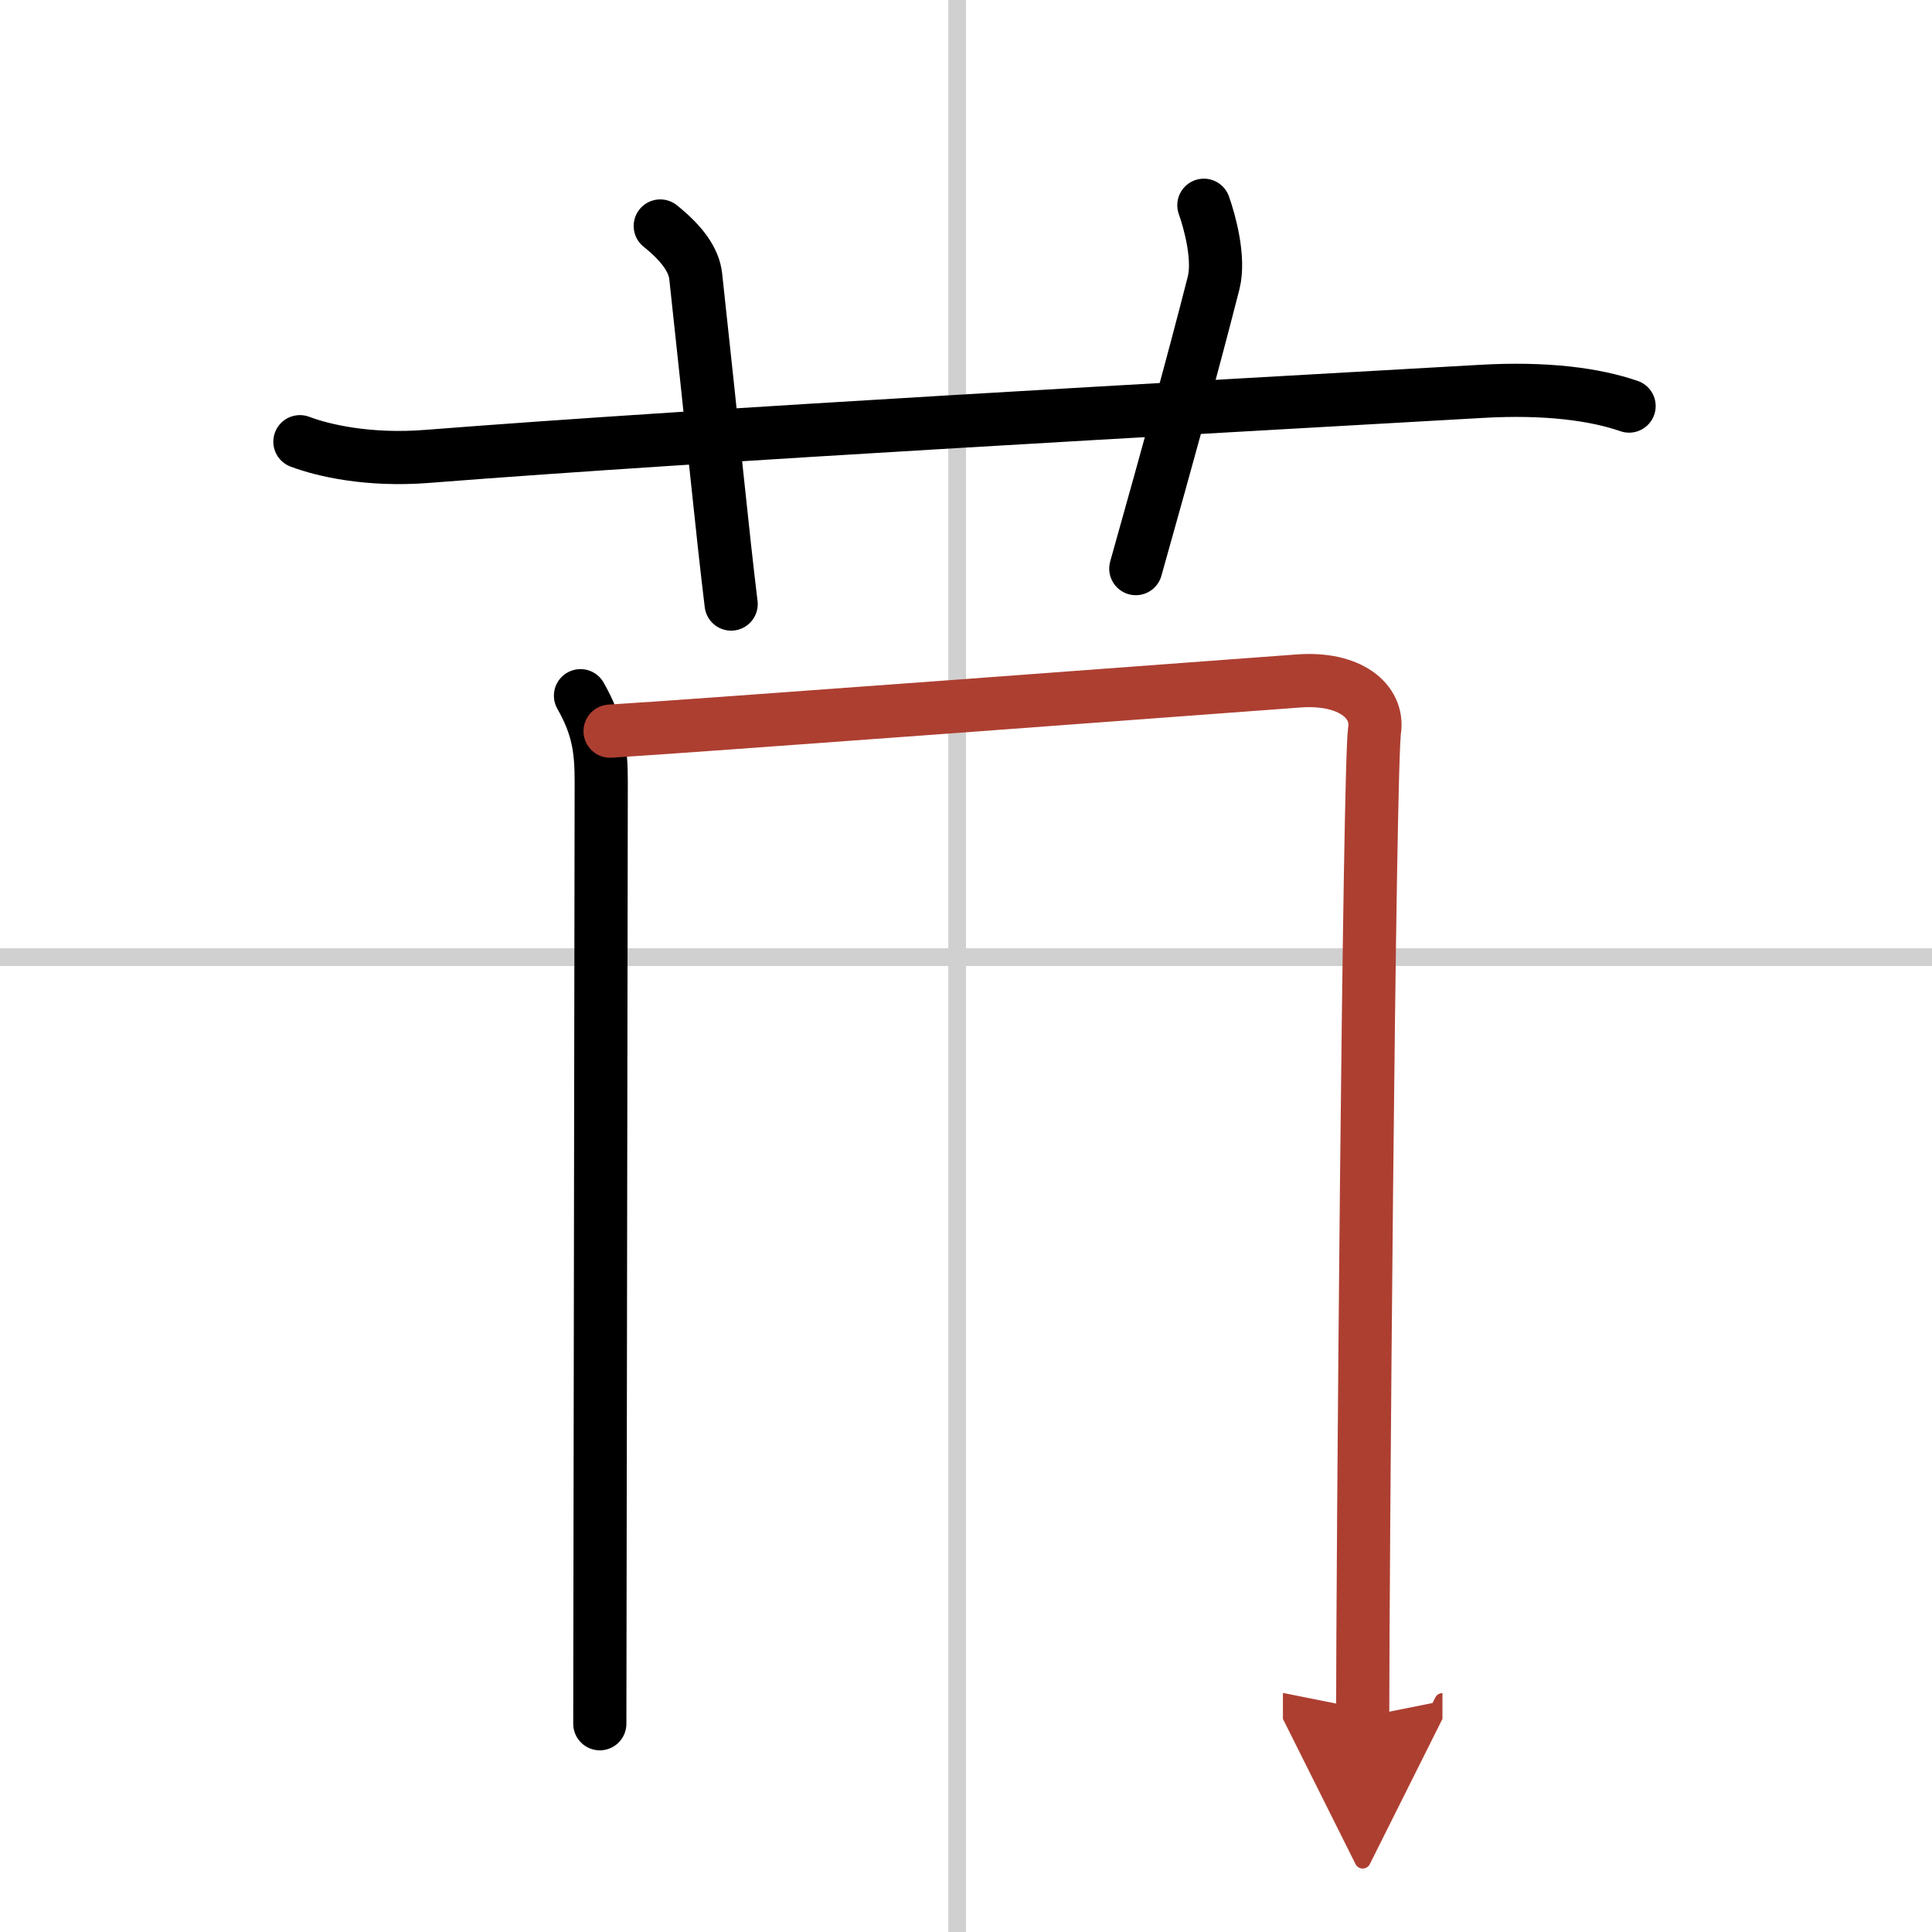
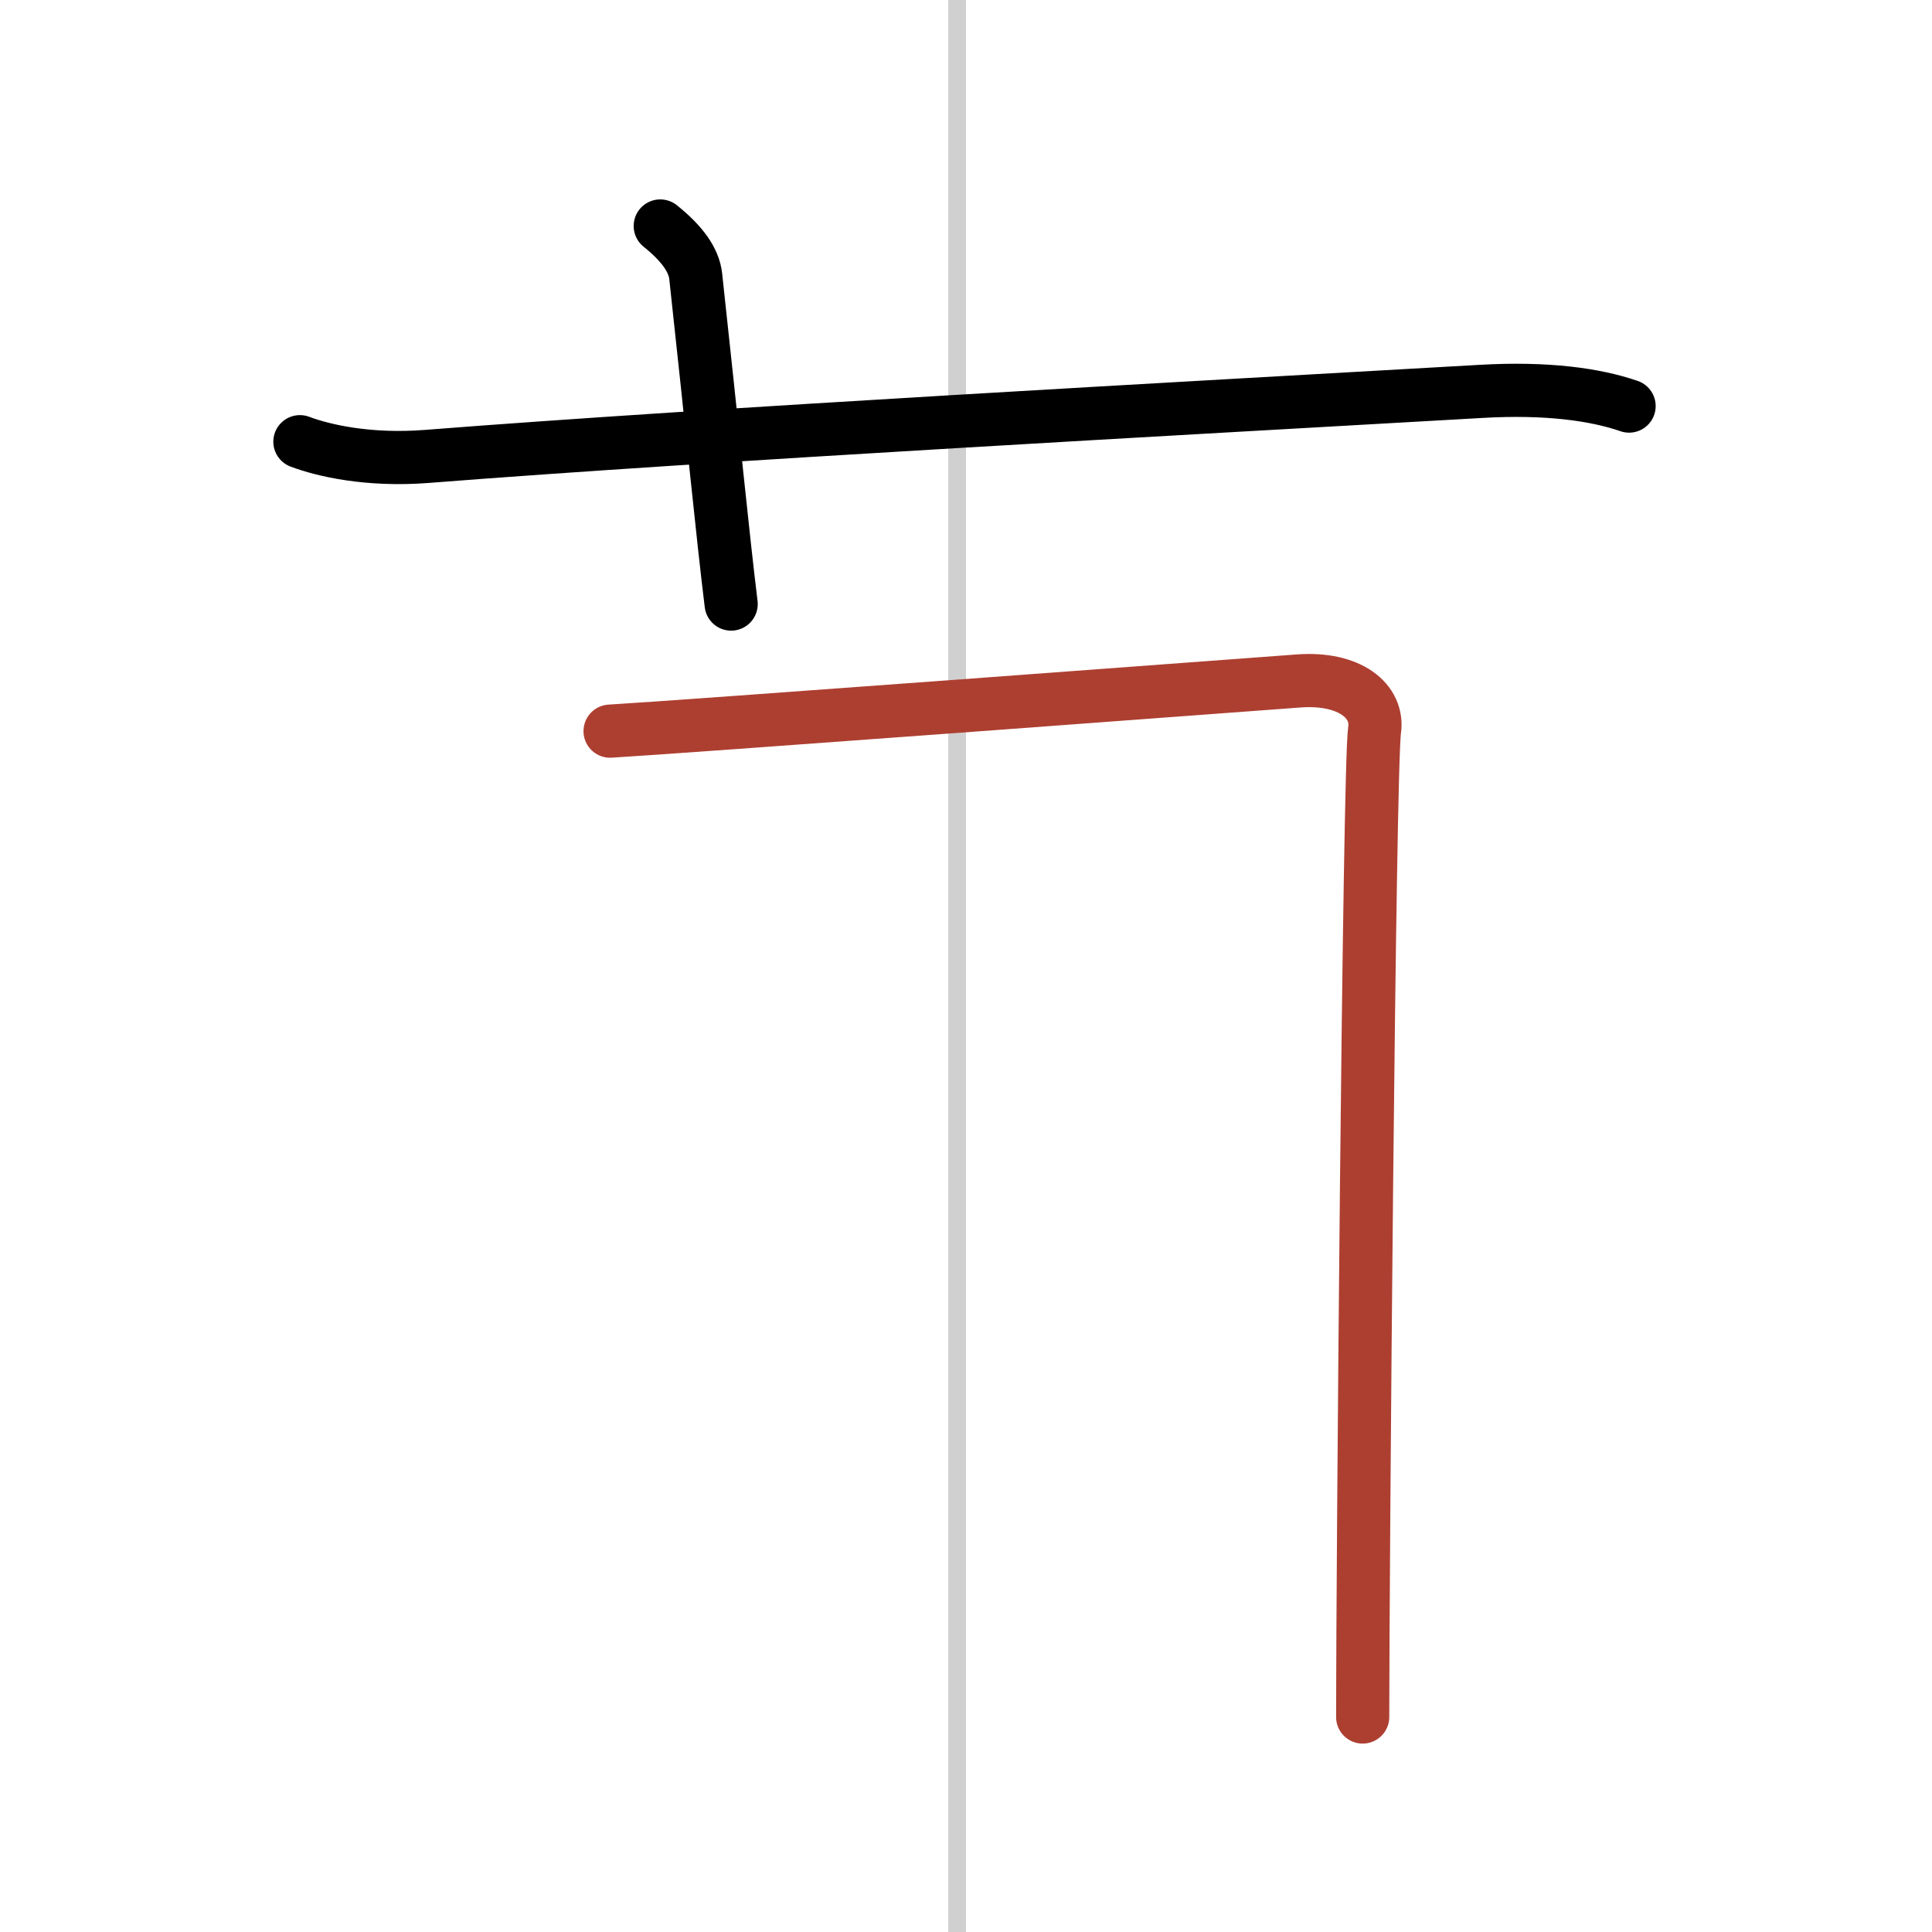
<svg xmlns="http://www.w3.org/2000/svg" width="400" height="400" viewBox="0 0 109 109">
  <defs>
    <marker id="a" markerWidth="4" orient="auto" refX="1" refY="5" viewBox="0 0 10 10">
-       <polyline points="0 0 10 5 0 10 1 5" fill="#ad3f31" stroke="#ad3f31" />
-     </marker>
+       </marker>
  </defs>
  <g fill="none" stroke="#000" stroke-linecap="round" stroke-linejoin="round" stroke-width="3">
    <rect width="100%" height="100%" fill="#fff" stroke="#fff" />
    <line x1="54" x2="54" y2="109" stroke="#d0d0d0" stroke-width="1" />
-     <line x2="109" y1="54" y2="54" stroke="#d0d0d0" stroke-width="1" />
    <path d="M16.92,24.92c1.3,0.49,3.84,1.09,7.17,0.83C40,24.5,67.5,23,83.58,22.08c3.68-0.21,6.42,0.17,8.33,0.83" />
    <path d="m37.25 12.75c1.25 1 1.9 1.93 2 2.83 1 9.17 1.5 14.42 2 18.5" />
-     <path d="m67.92 11.58c0.33 0.92 0.9 3 0.55 4.38-1.22 4.78-2.47 9.28-4.39 16.12" />
-     <path d="m32.75 39.25c1 1.75 1.17 3.05 1.17 4.83s-0.08 52.27-0.08 53.17" />
    <path d="m34.42 41.25c3.83-0.22 35.34-2.57 38.83-2.83 2.91-0.22 4.54 1.14 4.3 2.78-0.31 2.1-0.67 47.6-0.67 55.67" marker-end="url(#a)" stroke="#ad3f31" />
  </g>
</svg>